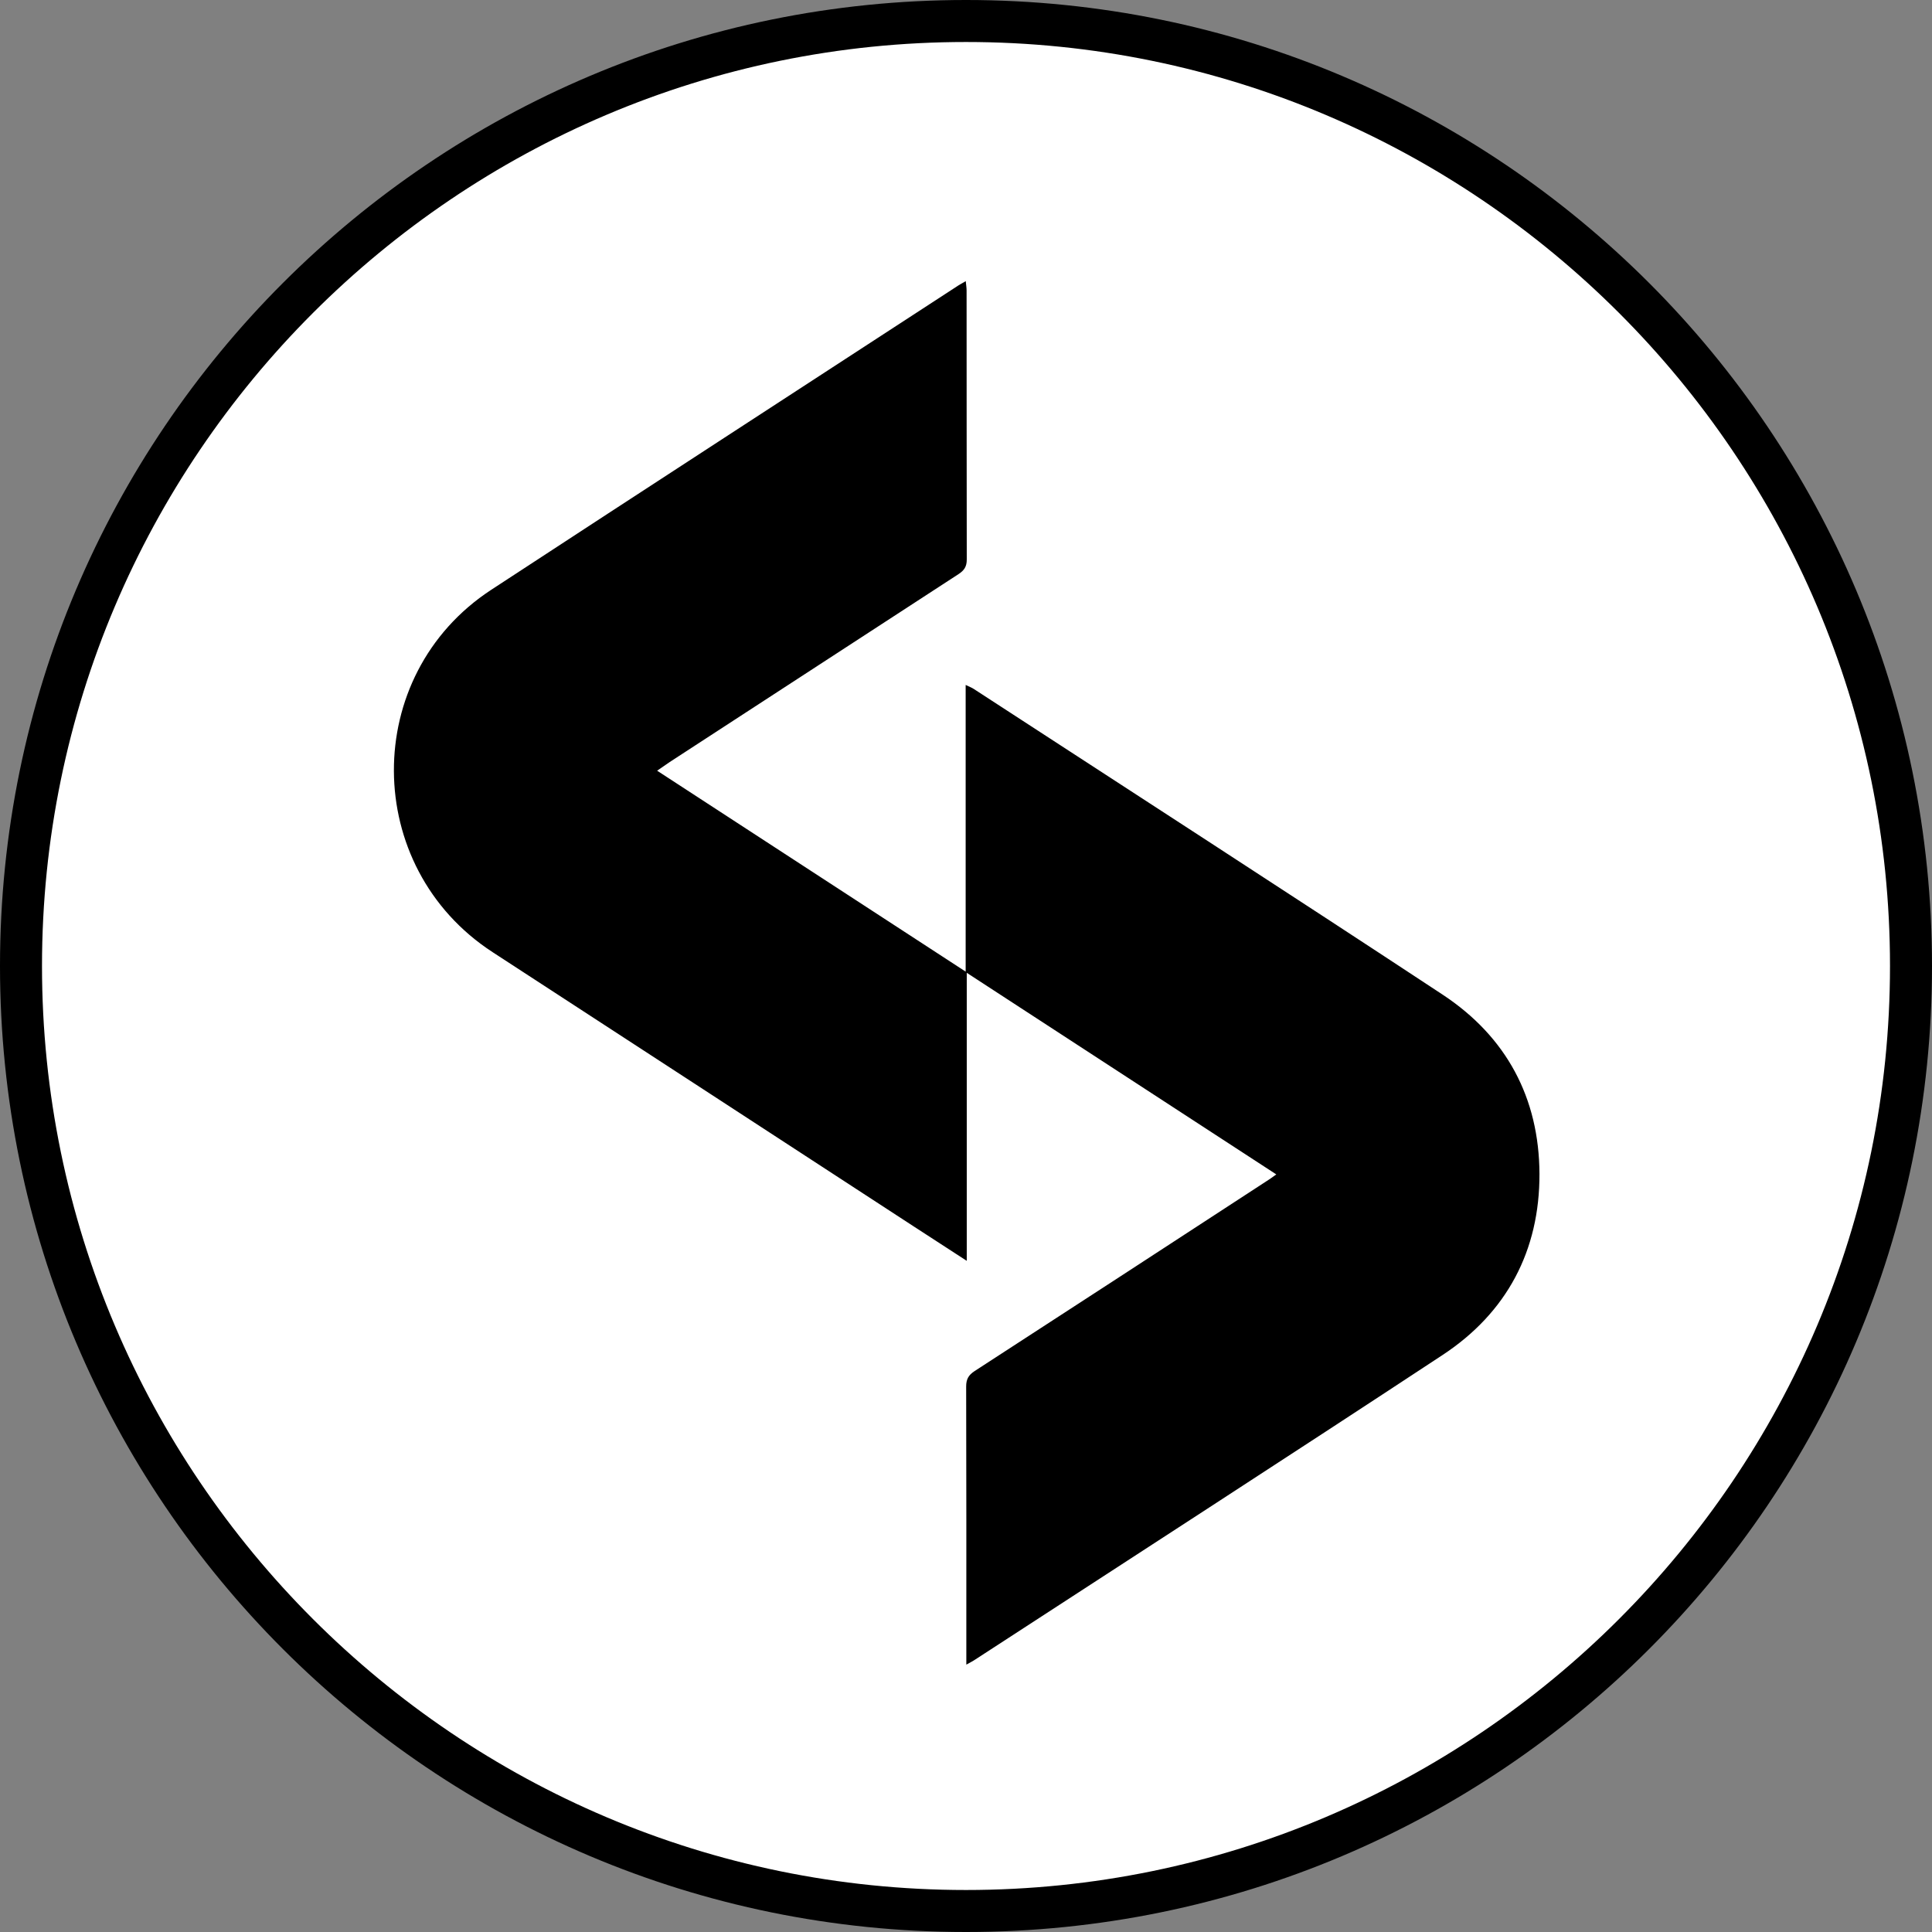
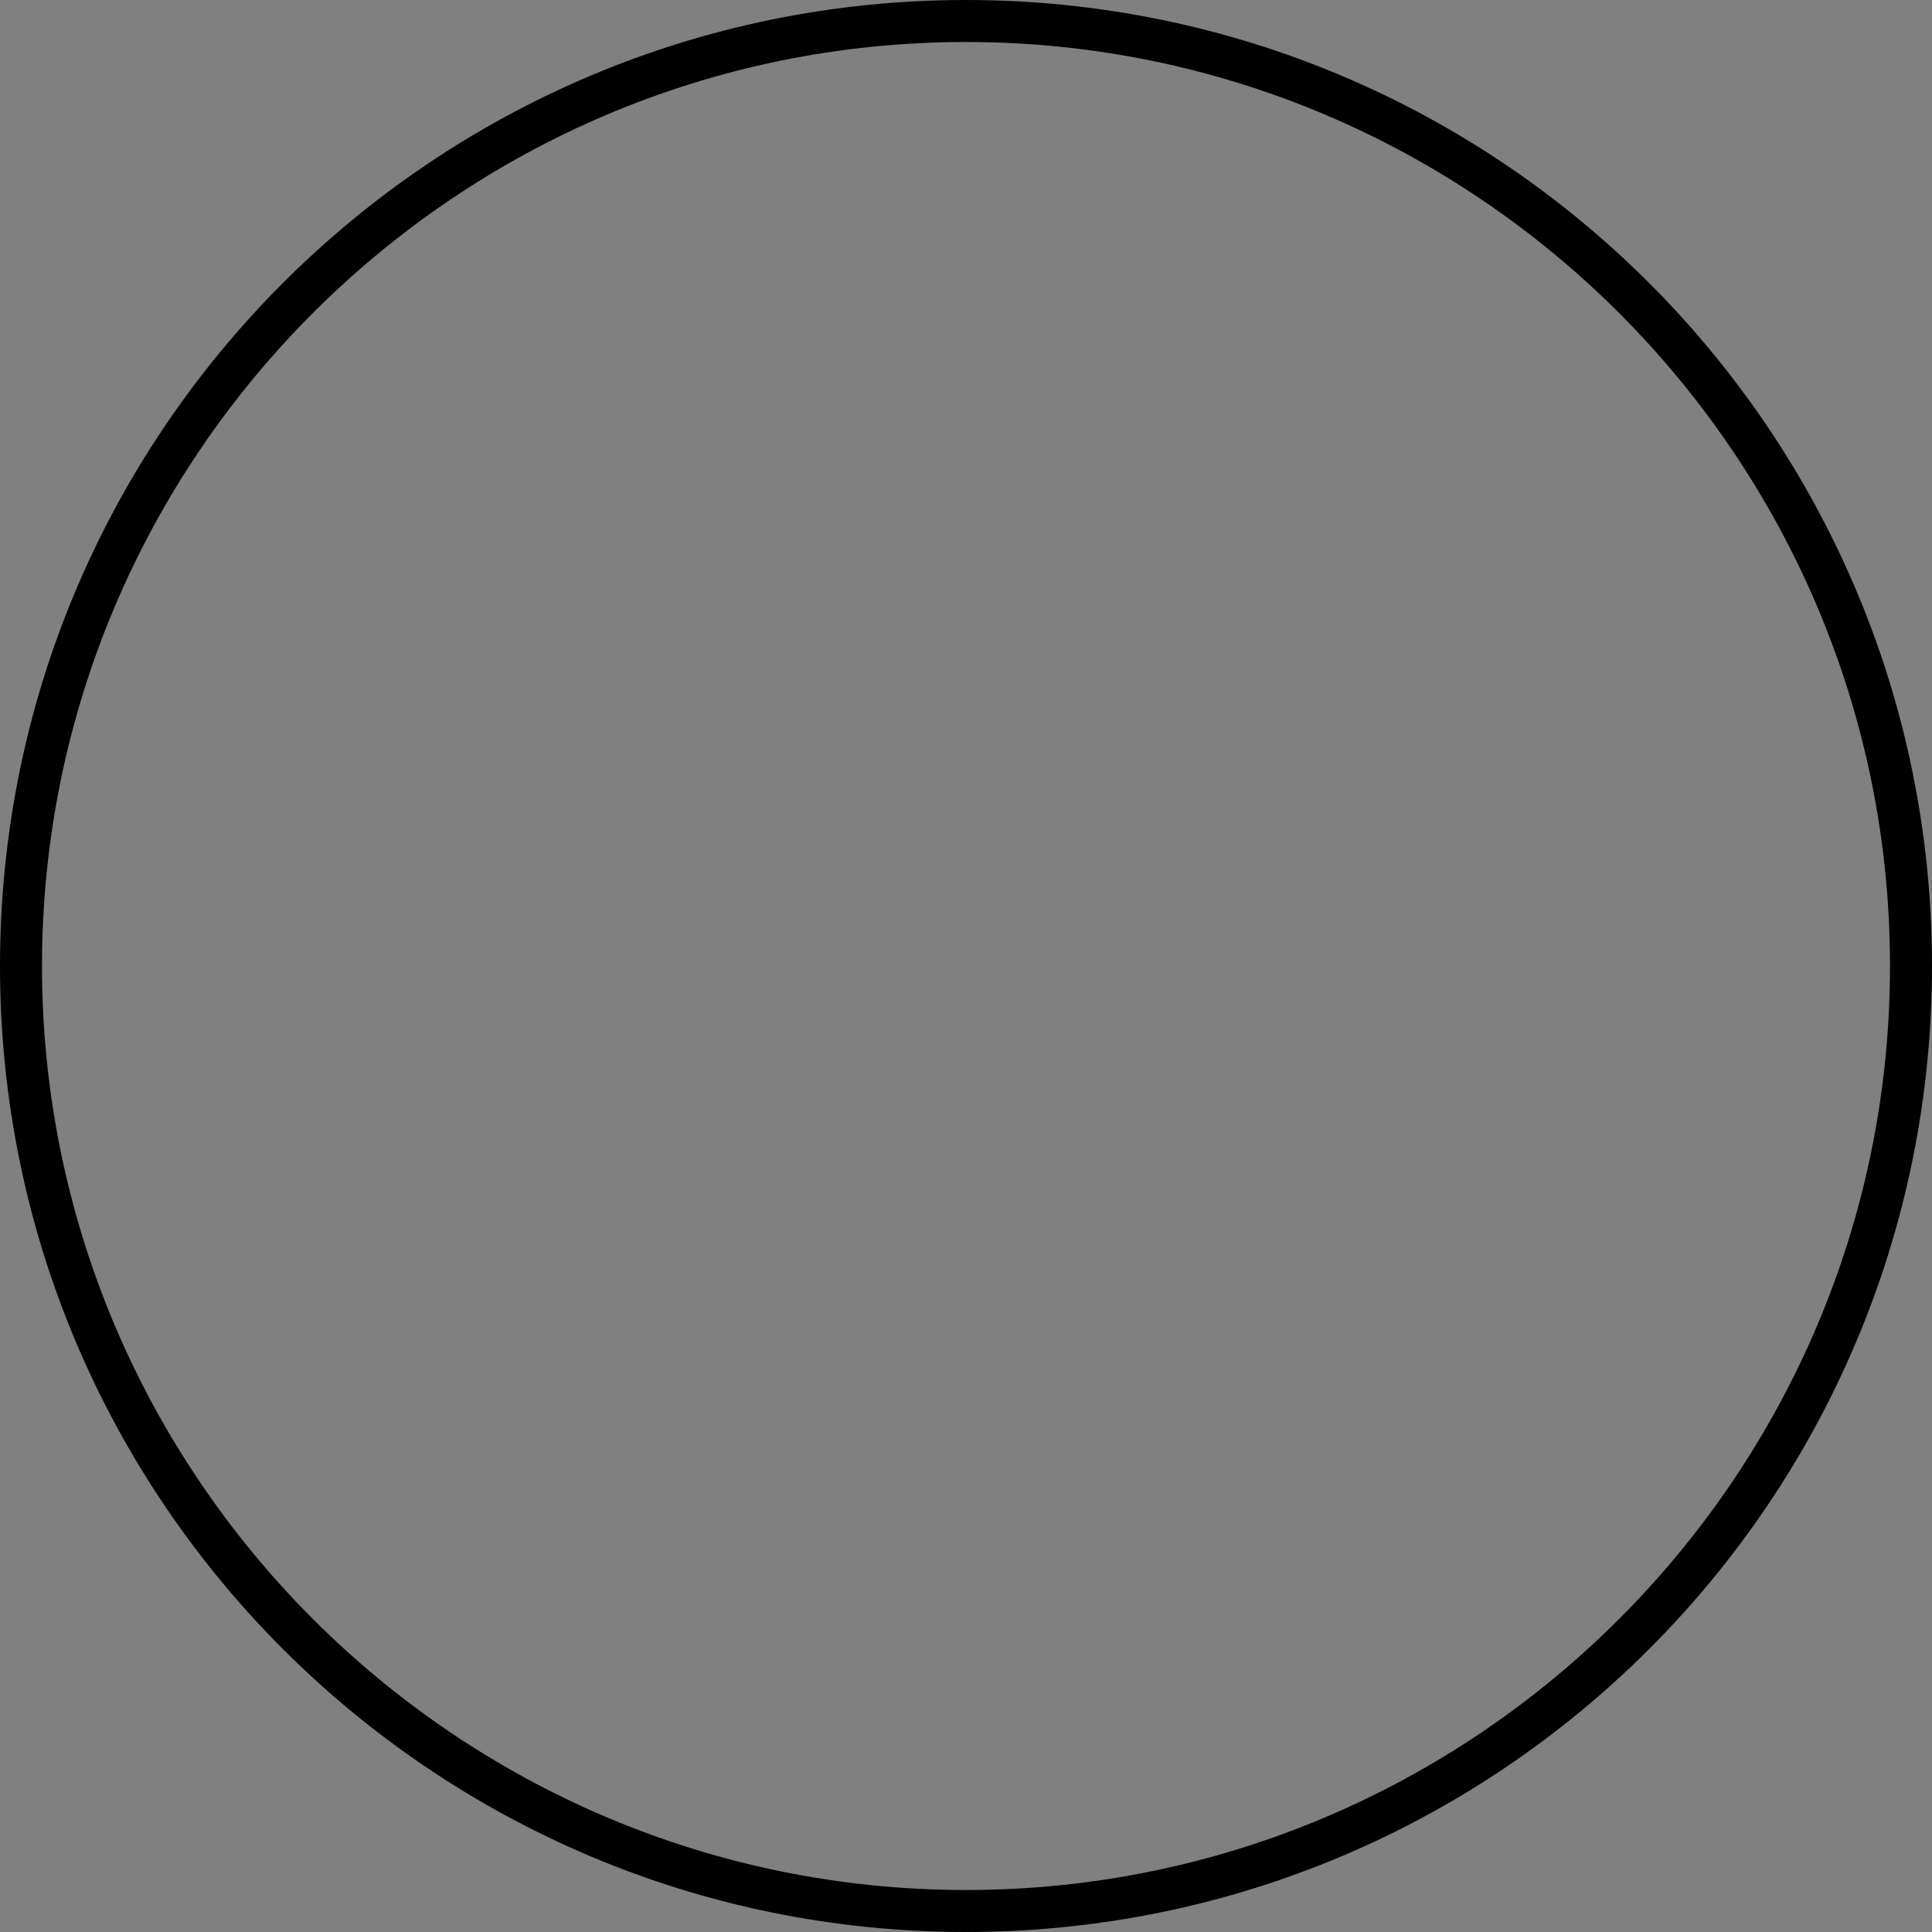
<svg xmlns="http://www.w3.org/2000/svg" version="1.1" id="Shape_5_1_" x="0px" y="0px" width="23px" height="23px" viewBox="0 0 23 23" enable-background="new 0 0 23 23" xml:space="preserve">
  <rect x="0" y="0" width="23" height="23" fill="#808080" stroke="none" />
  <g>
-     <path fill="#FFFFFF" d="M11.5,22.75c-6.203,0-11.25-5.047-11.25-11.25S5.297,0.25,11.5,0.25S22.75,5.297,22.75,11.5   S17.703,22.75,11.5,22.75z" />
    <path d="M11.5,0.5c6.065,0,11,4.935,11,11s-4.935,11-11,11s-11-4.935-11-11S5.435,0.5,11.5,0.5 M11.5,0C5.149,0,0,5.149,0,11.5   C0,17.852,5.149,23,11.5,23C17.852,23,23,17.852,23,11.5C23,5.149,17.852,0,11.5,0L11.5,0z" />
  </g>
-   <path fill-rule="evenodd" clip-rule="evenodd" d="M15.194,13.981c-1.228-0.799-2.444-1.592-3.685-2.4c0,1.154,0,2.277,0,3.429  c-0.23-0.15-0.437-0.283-0.644-0.418c-1.667-1.086-3.333-2.172-5.001-3.257c-1.557-1.013-1.57-3.296-0.017-4.313  c1.846-1.208,3.696-2.408,5.544-3.612c0.029-0.02,0.061-0.036,0.106-0.063c0.004,0.045,0.01,0.078,0.01,0.111  c0.001,1.068,0,2.136,0.002,3.203c0,0.083-0.029,0.128-0.097,0.173C10.266,7.579,9.12,8.326,7.974,9.071  C7.928,9.102,7.882,9.134,7.823,9.175c1.227,0.799,2.44,1.589,3.673,2.392c0-1.144,0-2.268,0-3.413  c0.045,0.022,0.073,0.032,0.097,0.048c1.862,1.212,3.728,2.418,5.583,3.64c0.757,0.5,1.147,1.228,1.151,2.132  c0.003,0.912-0.387,1.652-1.152,2.156c-1.849,1.217-3.708,2.418-5.563,3.625c-0.029,0.02-0.06,0.035-0.108,0.062  c0-0.057,0-0.094,0-0.133c0-1.061,0.001-2.119-0.002-3.178c0-0.088,0.029-0.137,0.101-0.184c1.161-0.752,2.32-1.508,3.48-2.264  C15.116,14.038,15.146,14.015,15.194,13.981z" />
</svg>